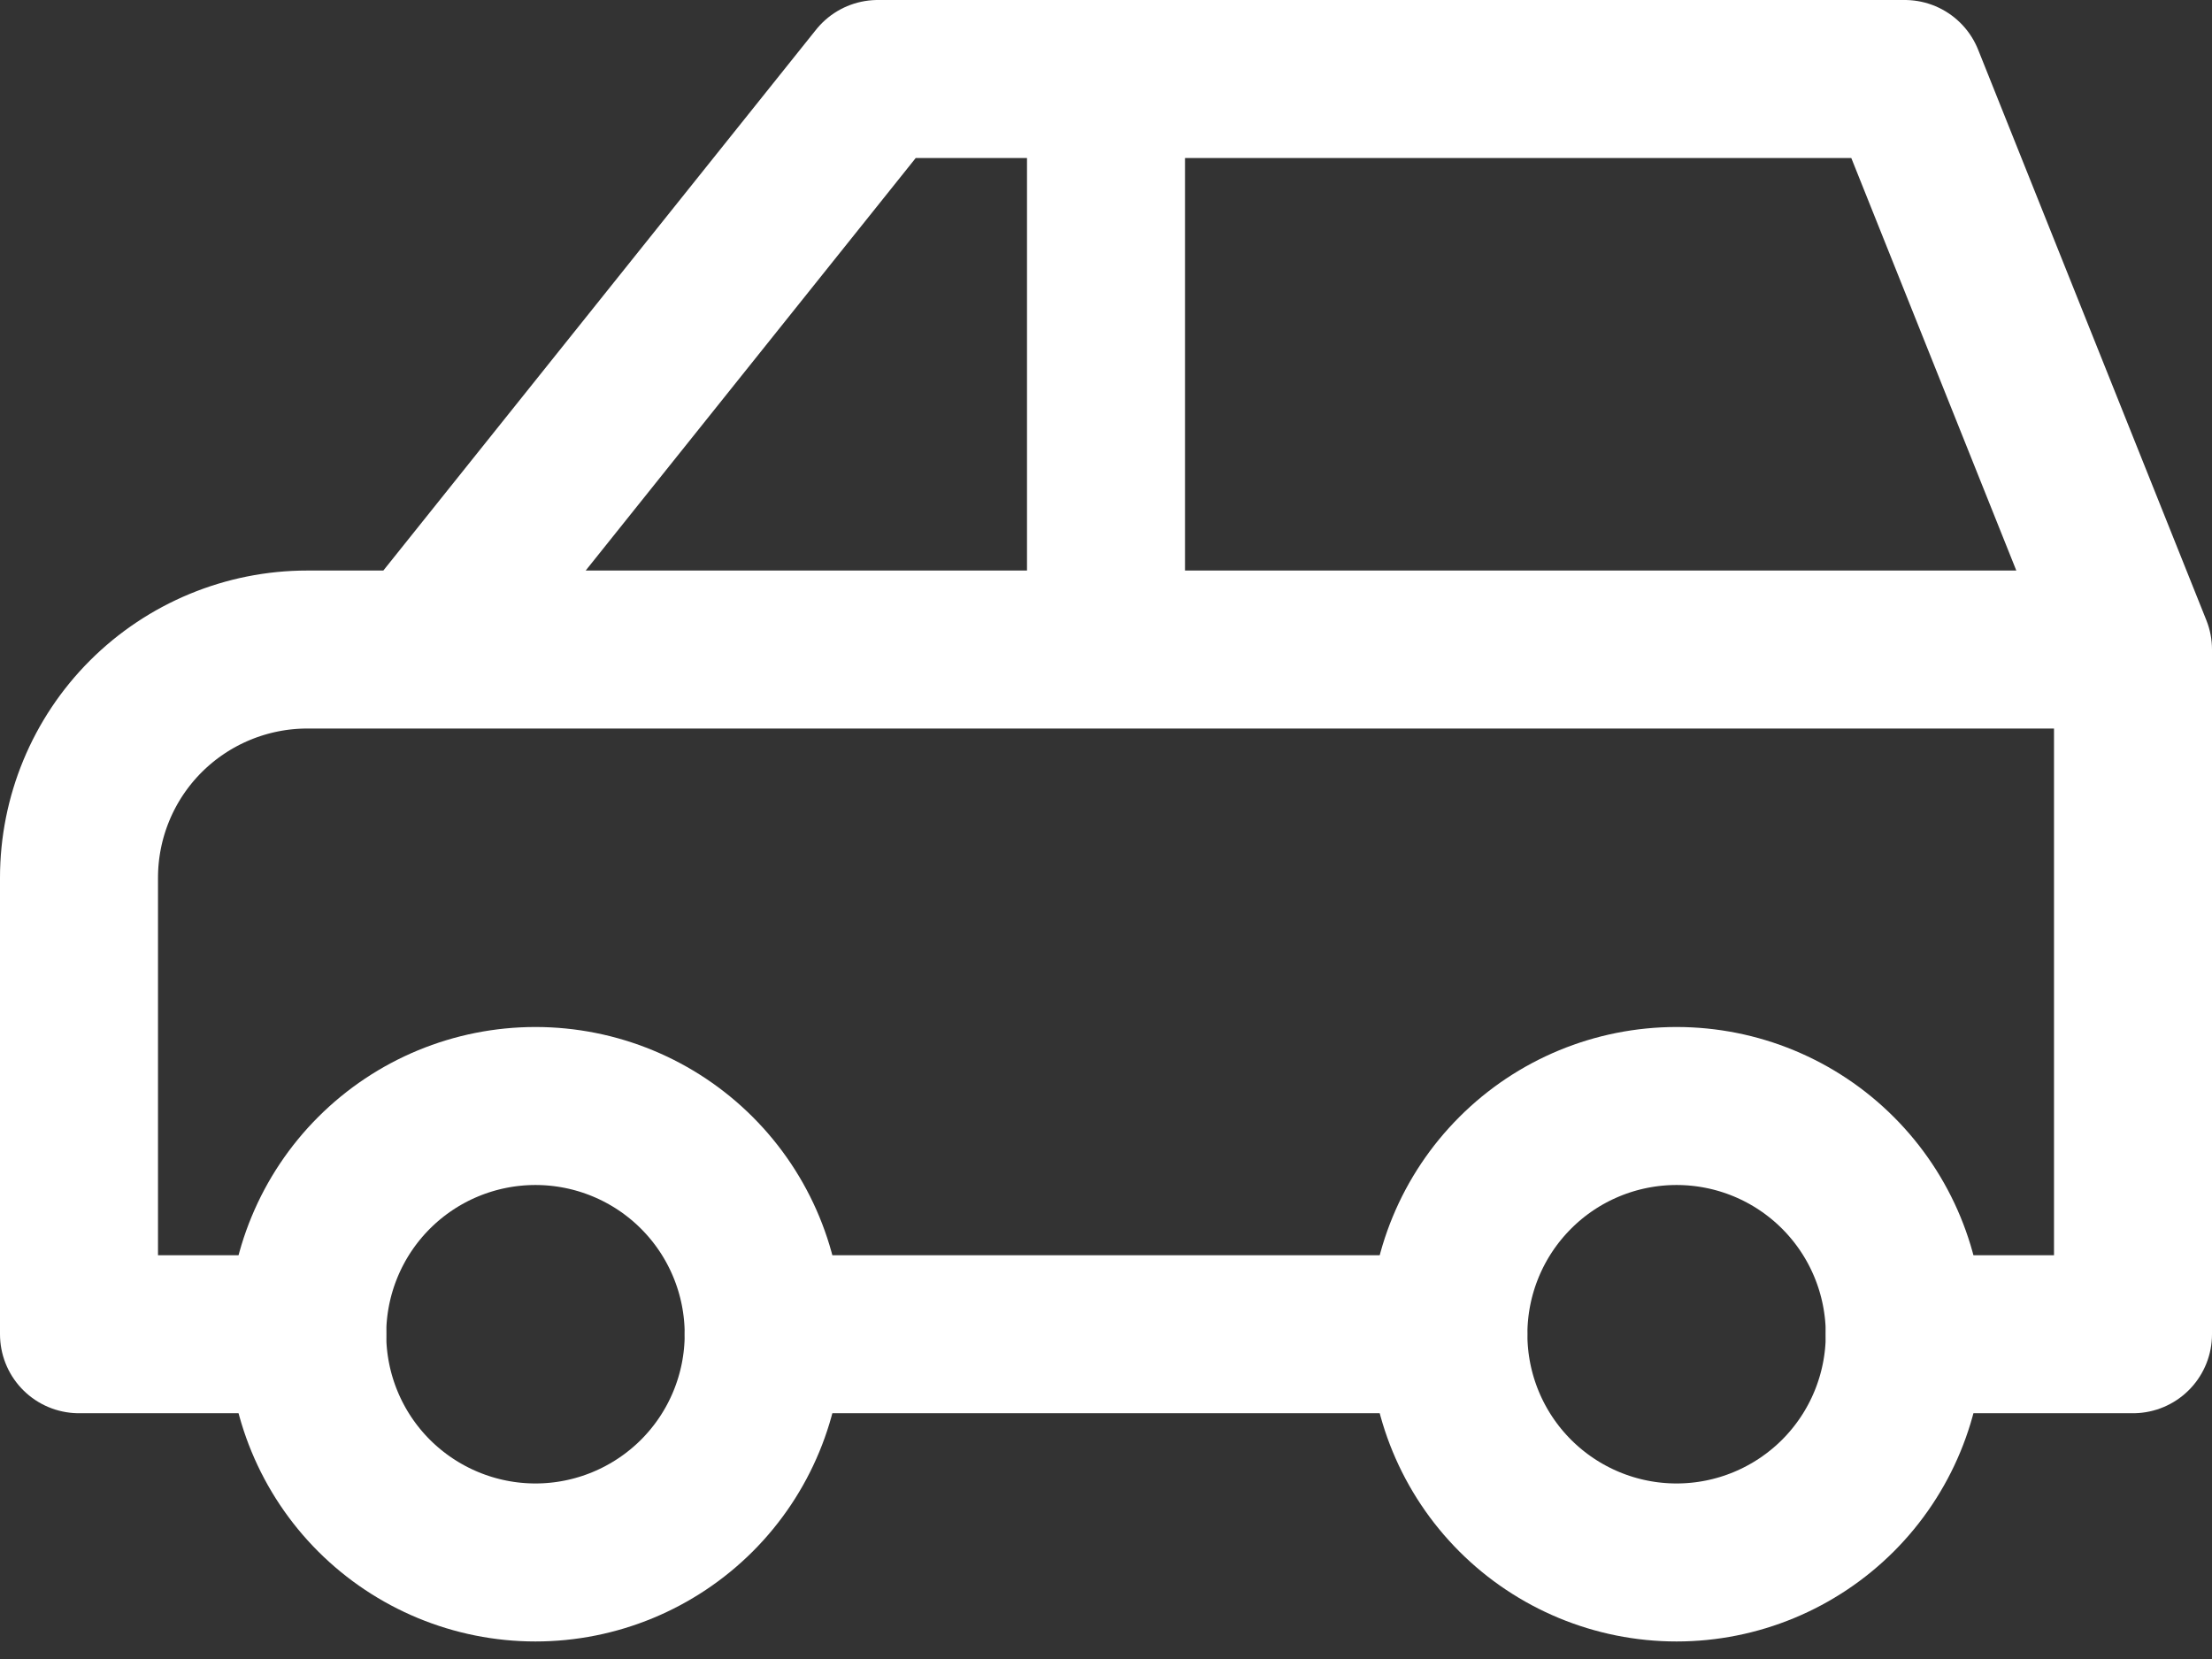
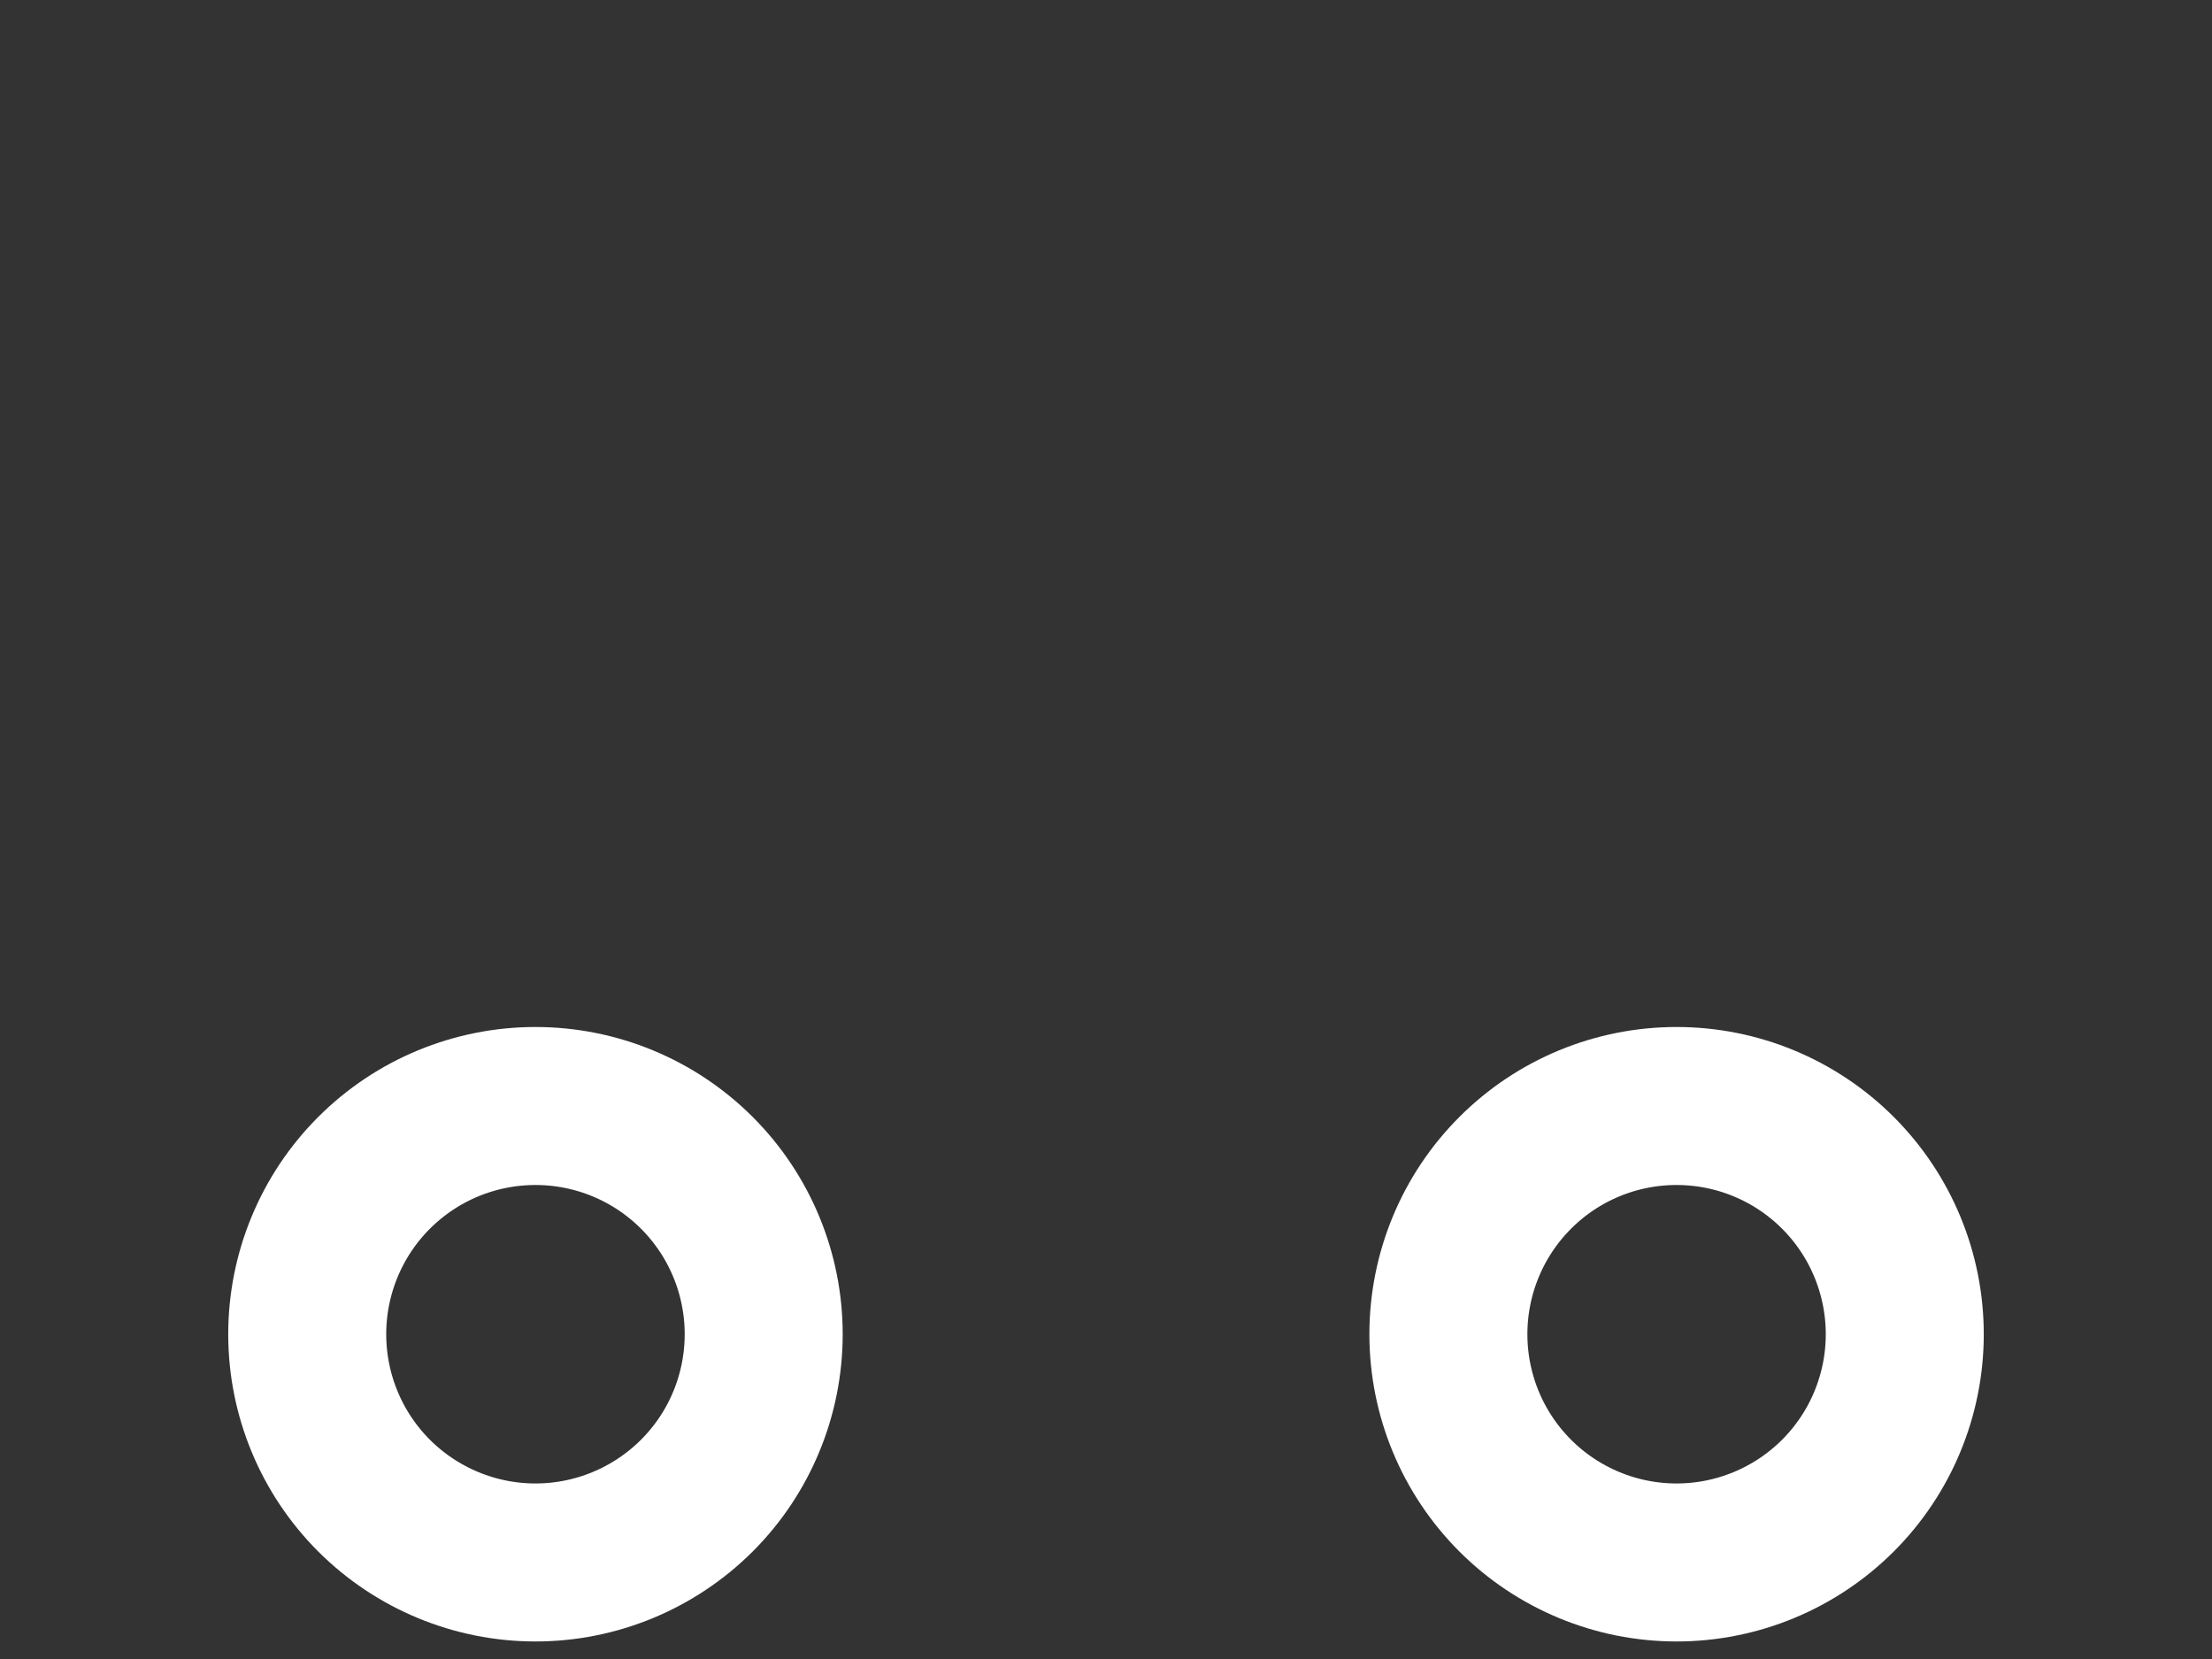
<svg xmlns="http://www.w3.org/2000/svg" width="28" height="21" viewBox="0 0 28 21" fill="none">
  <rect x="0" y="0" width="28" height="21" fill="#333333" stroke="none" />
  <path d="M24.111 16.889C24.111 17.655 23.807 18.39 23.265 18.932C22.723 19.473 21.989 19.778 21.222 19.778C20.456 19.778 19.721 19.473 19.18 18.932C18.638 18.39 18.334 17.655 18.334 16.889C18.334 16.123 18.638 15.388 19.18 14.846C19.721 14.304 20.456 14 21.222 14C21.989 14 22.723 14.304 23.265 14.846C23.807 15.388 24.111 16.123 24.111 16.889ZM9.667 16.889C9.667 17.655 9.363 18.39 8.821 18.932C8.279 19.473 7.544 19.778 6.778 19.778C6.012 19.778 5.277 19.473 4.735 18.932C4.193 18.39 3.889 17.655 3.889 16.889C3.889 16.123 4.193 15.388 4.735 14.846C5.277 14.304 6.012 14 6.778 14C7.544 14 8.279 14.304 8.821 14.846C9.363 15.388 9.667 16.123 9.667 16.889Z" stroke="white" stroke-width="2" stroke-linecap="round" stroke-linejoin="round" />
-   <path d="M24.111 16.889H27V8.222M27 8.222L24.111 1H11.111L5.333 8.222M27 8.222H5.333M5.333 8.222H3.889C3.123 8.222 2.388 8.527 1.846 9.068C1.304 9.61 1 10.345 1 11.111V16.889H3.889M9.667 16.889H18.333M14 8.222V1" stroke="white" stroke-width="2" stroke-linecap="round" stroke-linejoin="round" />
</svg>